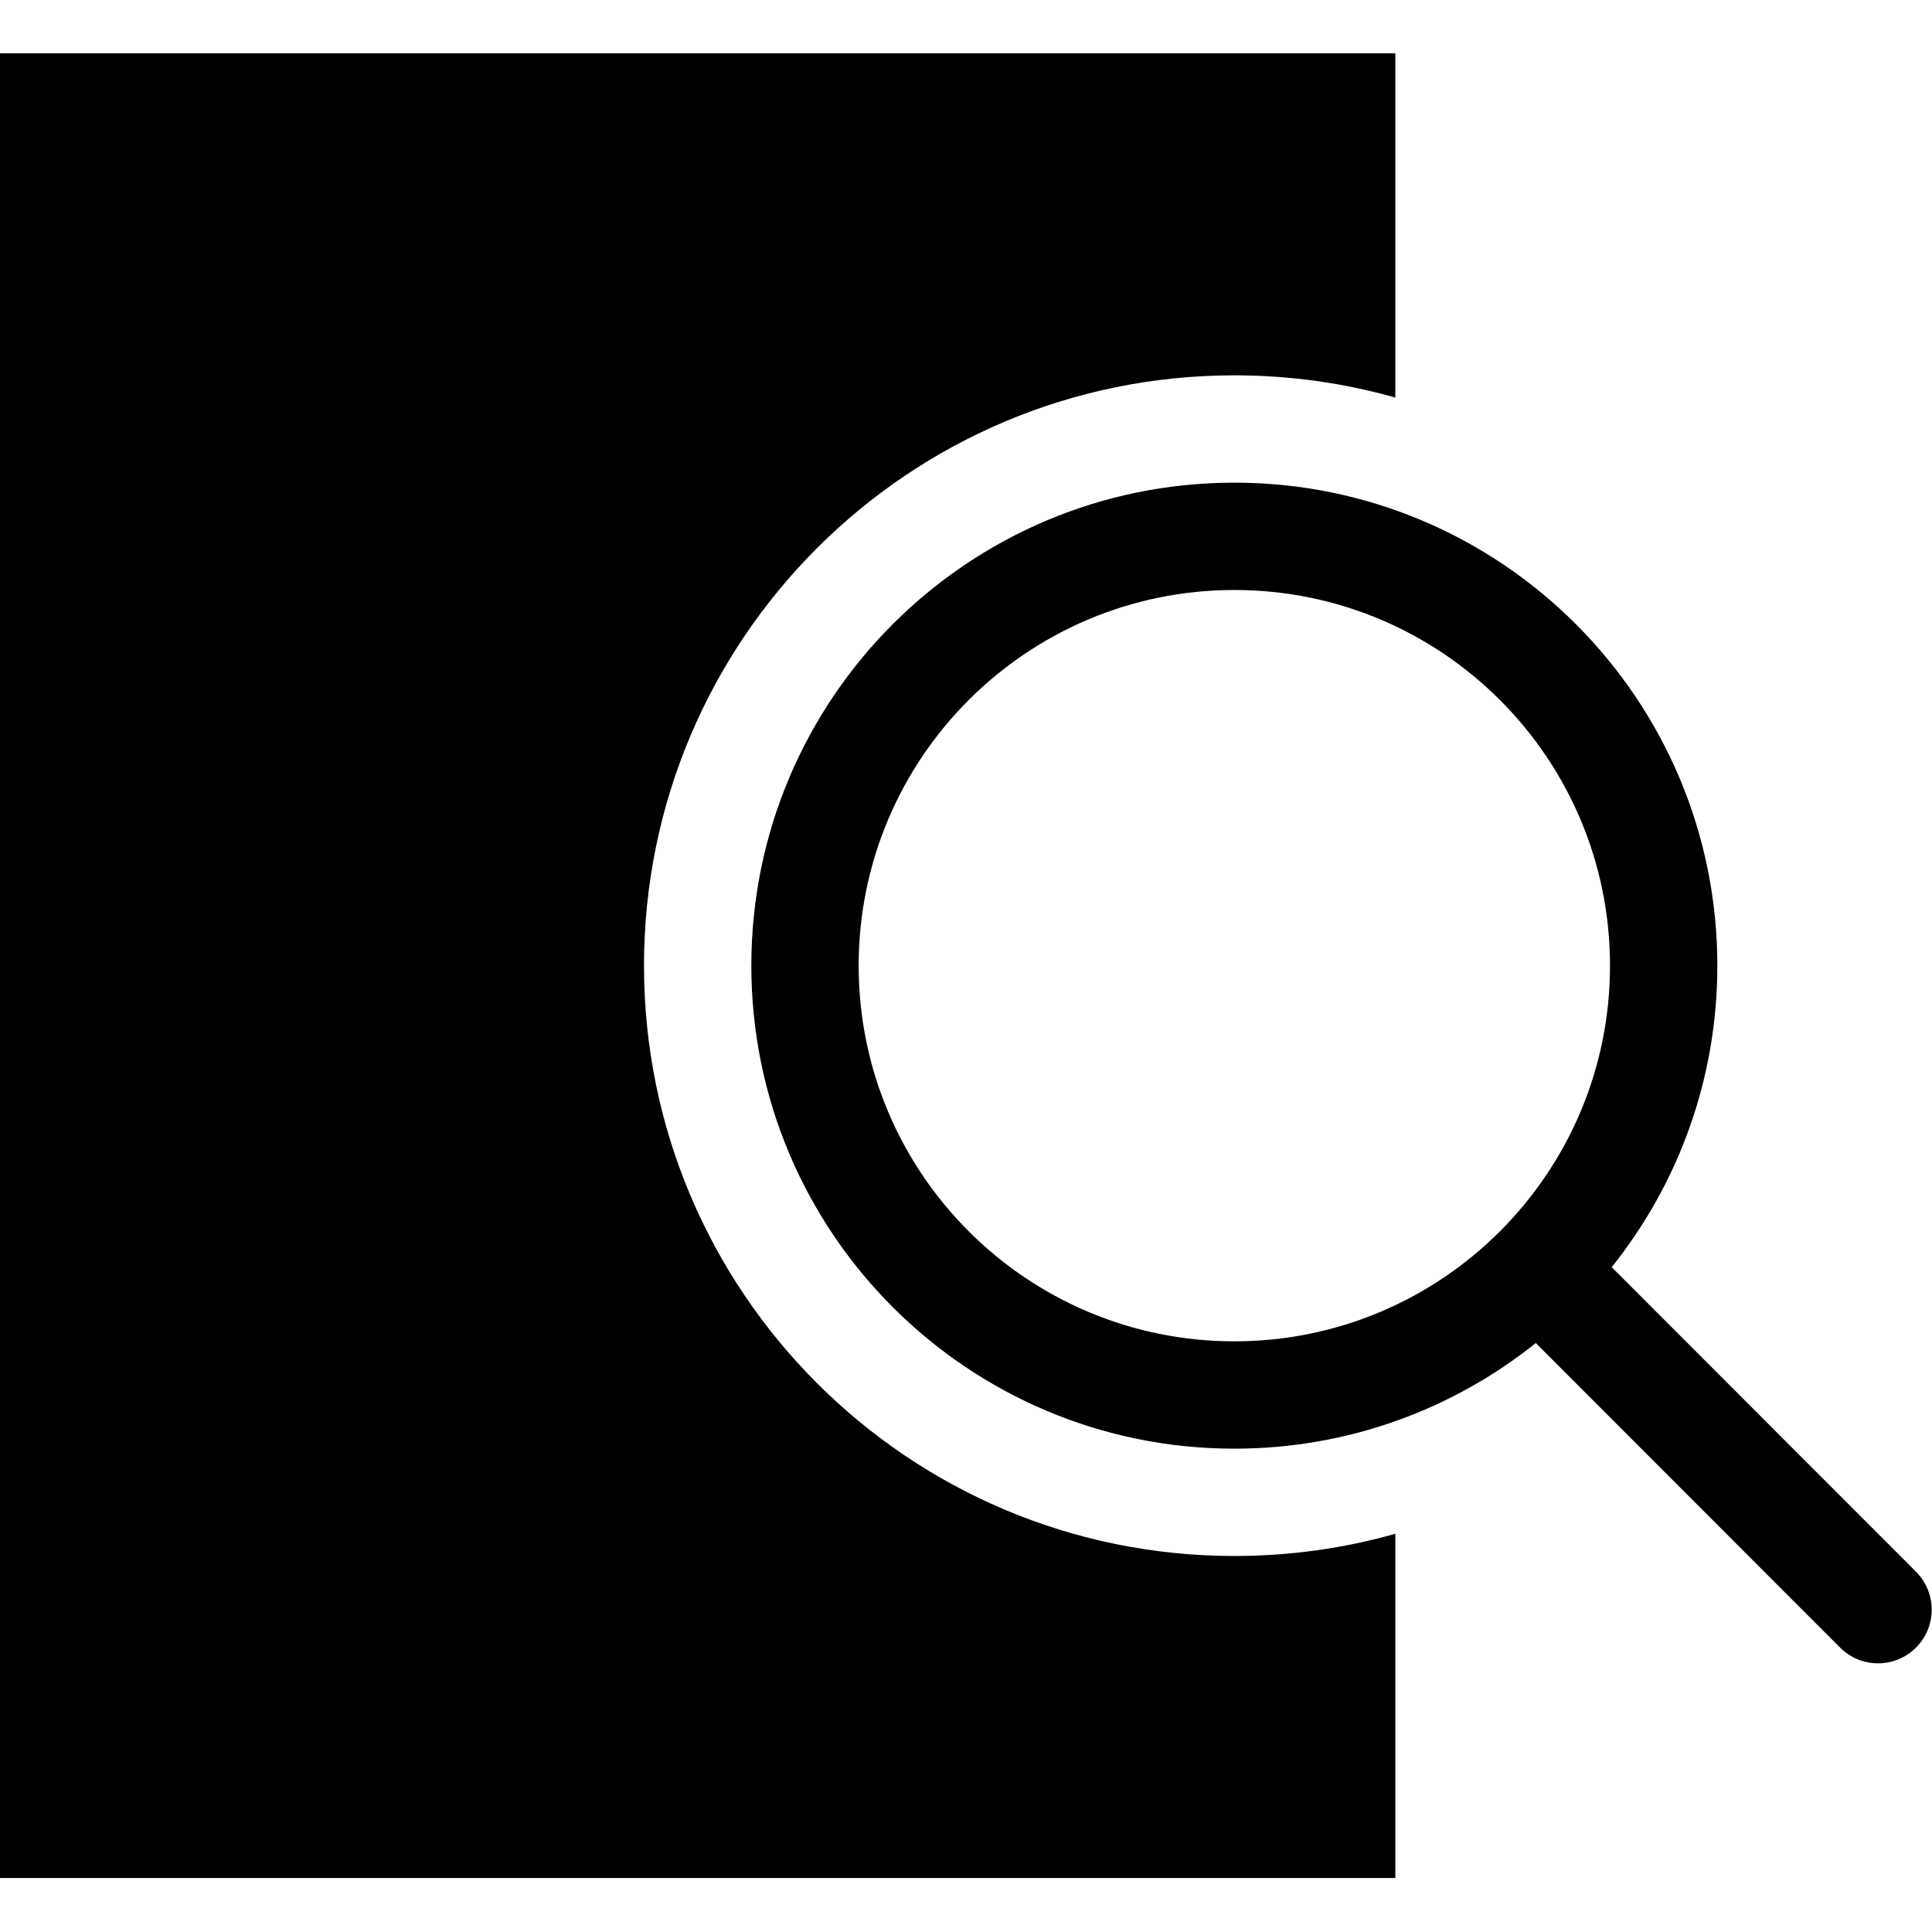
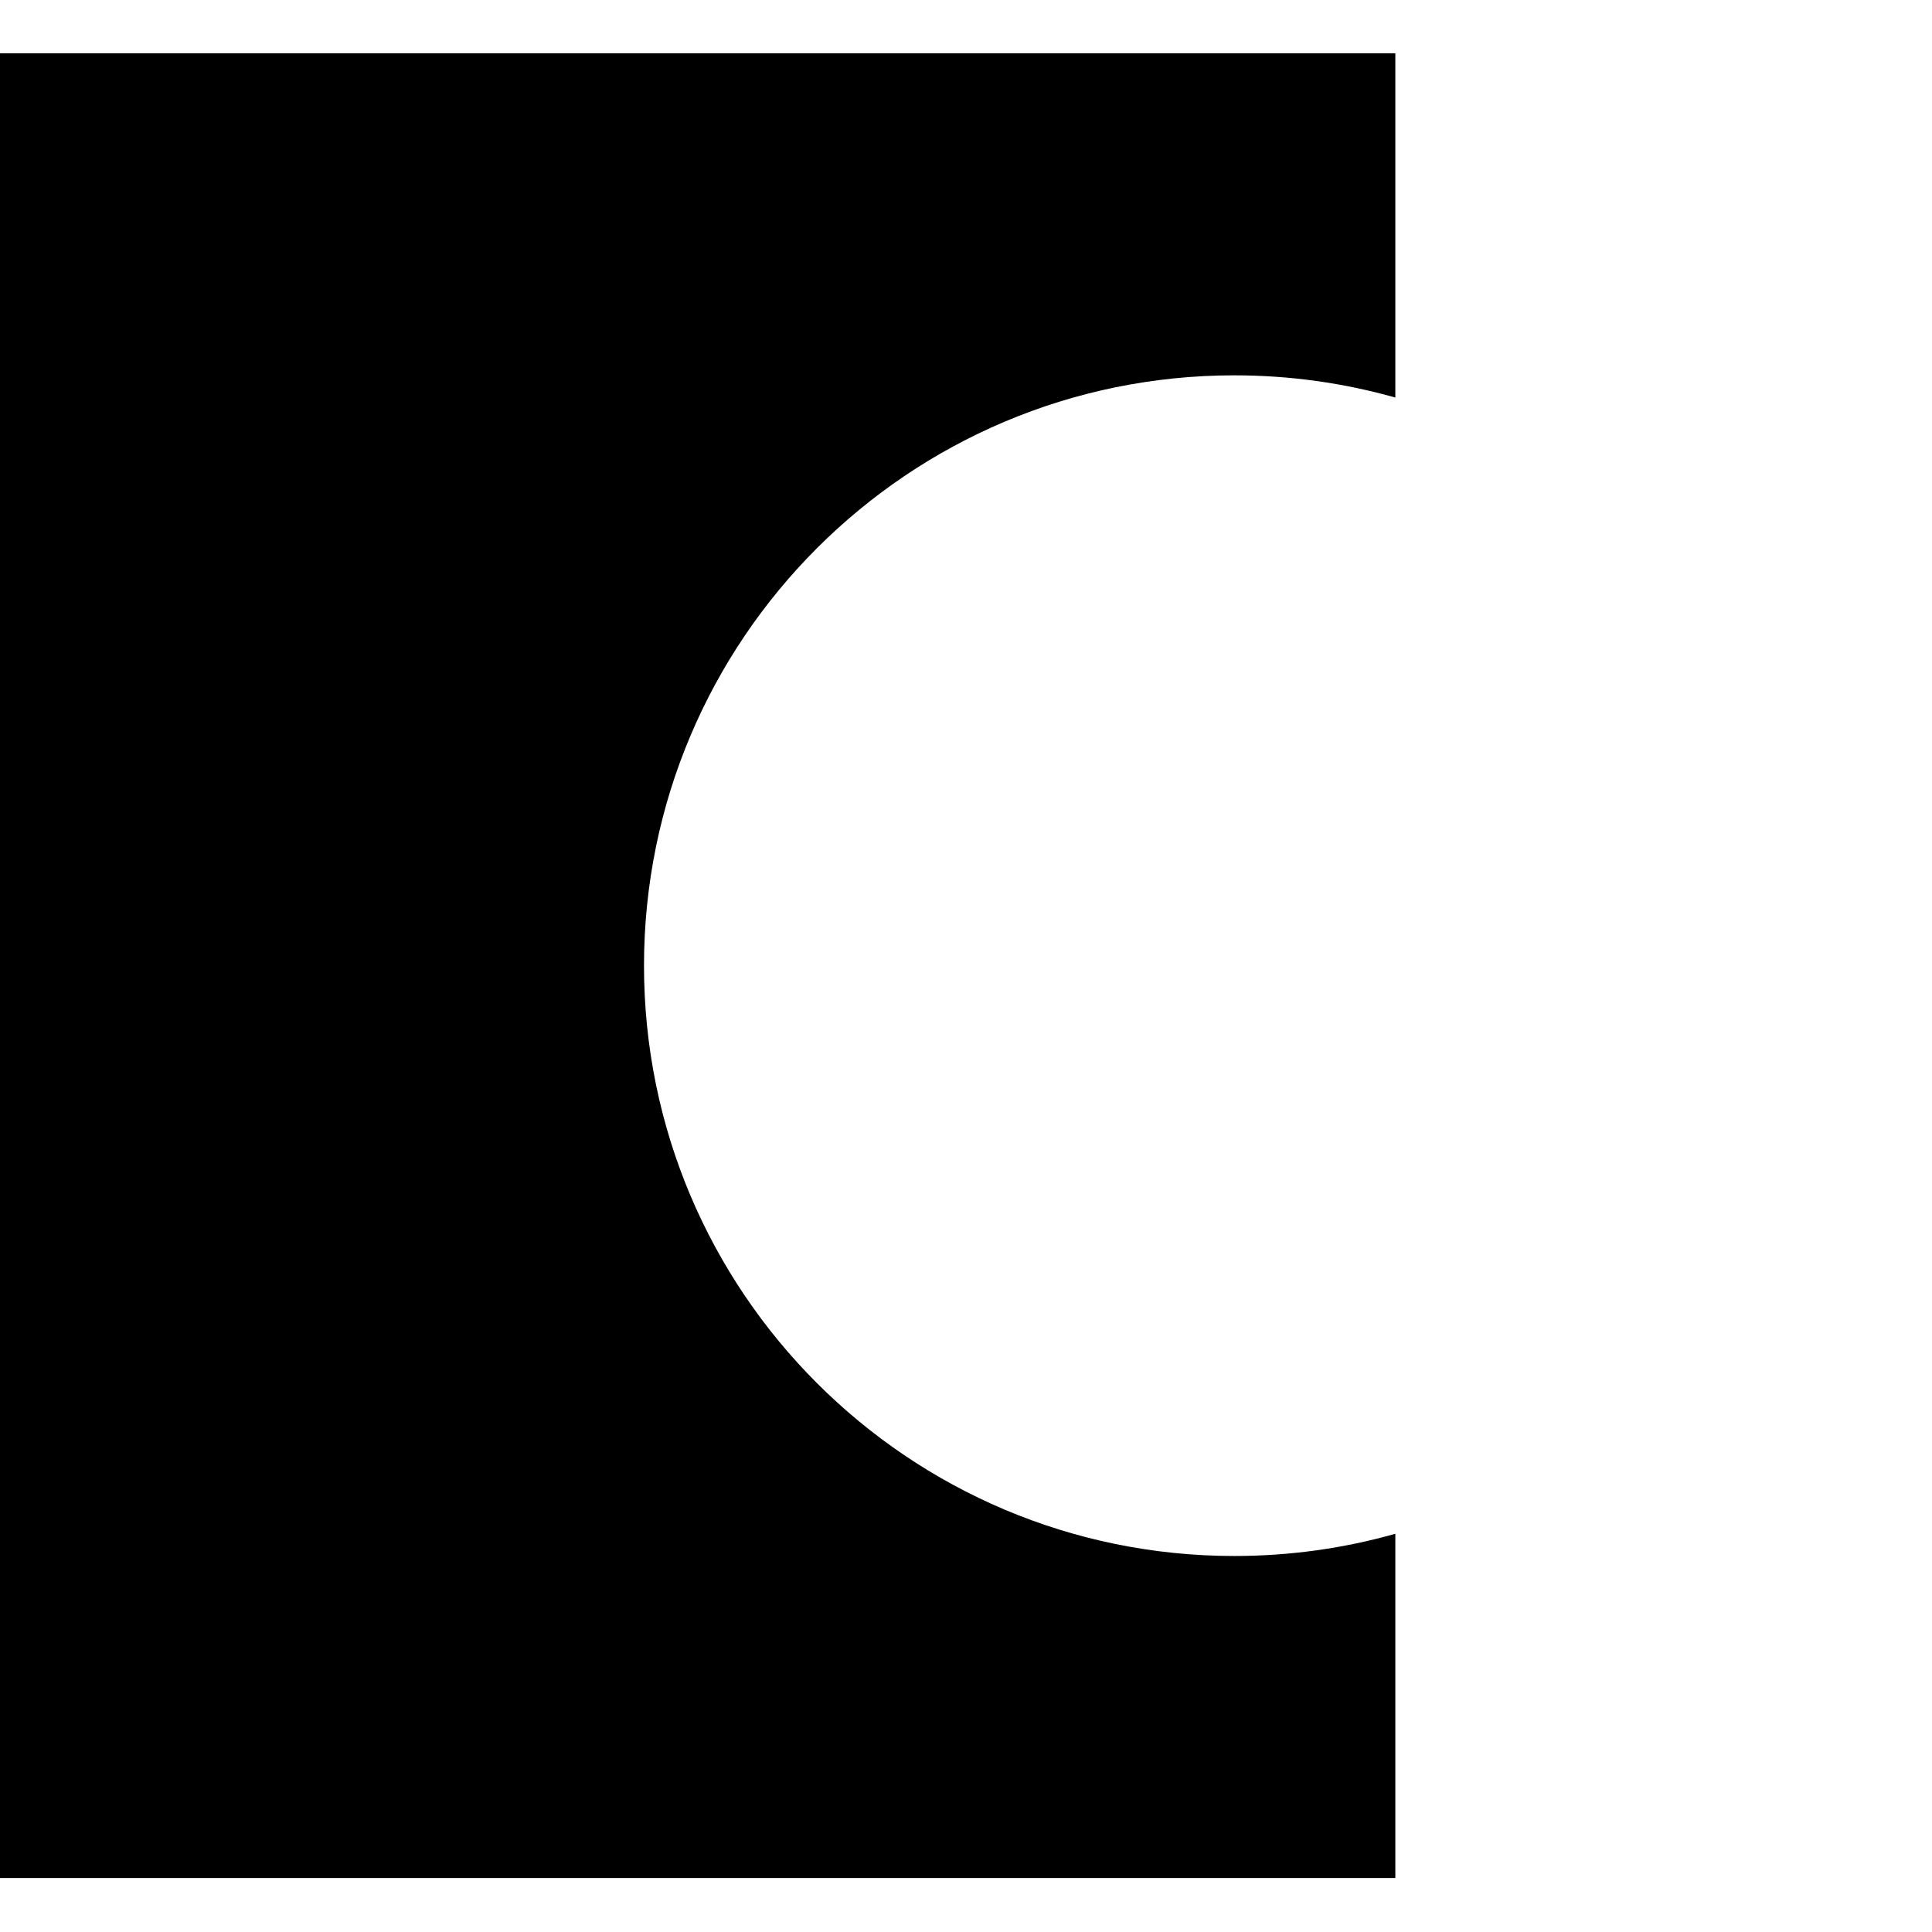
<svg xmlns="http://www.w3.org/2000/svg" fill="#000000" width="800px" height="800px" viewBox="0 0 1920 1920">
  <g fill-rule="evenodd">
    <path d="M0 53h1386.67v342.083c-50.87-14.385-104.54-22.083-160-22.083C902.66 373 640 635.66 640 959.667c0 324.003 262.66 586.663 586.67 586.663 55.46 0 109.13-7.69 160-22.08v342.08H0V53Z" fill-rule="nonzero" />
-     <path d="M1226.67 1439.67c113.33 0 217.48-39.28 299.6-104.96l302.37 302.65c20.82 20.84 54.59 20.85 75.42.04 20.84-20.82 20.86-54.59.04-75.43l-302.41-302.68c65.7-82.12 104.98-186.29 104.98-299.623 0-265.097-214.91-480-480-480-265.1 0-480.003 214.903-480.003 480 0 265.093 214.903 480.003 480.003 480.003Zm0-106.67c206.18 0 373.33-167.15 373.33-373.333 0-206.187-167.15-373.334-373.33-373.334-206.19 0-373.337 167.147-373.337 373.334 0 206.183 167.147 373.333 373.337 373.333Z" />
  </g>
</svg>